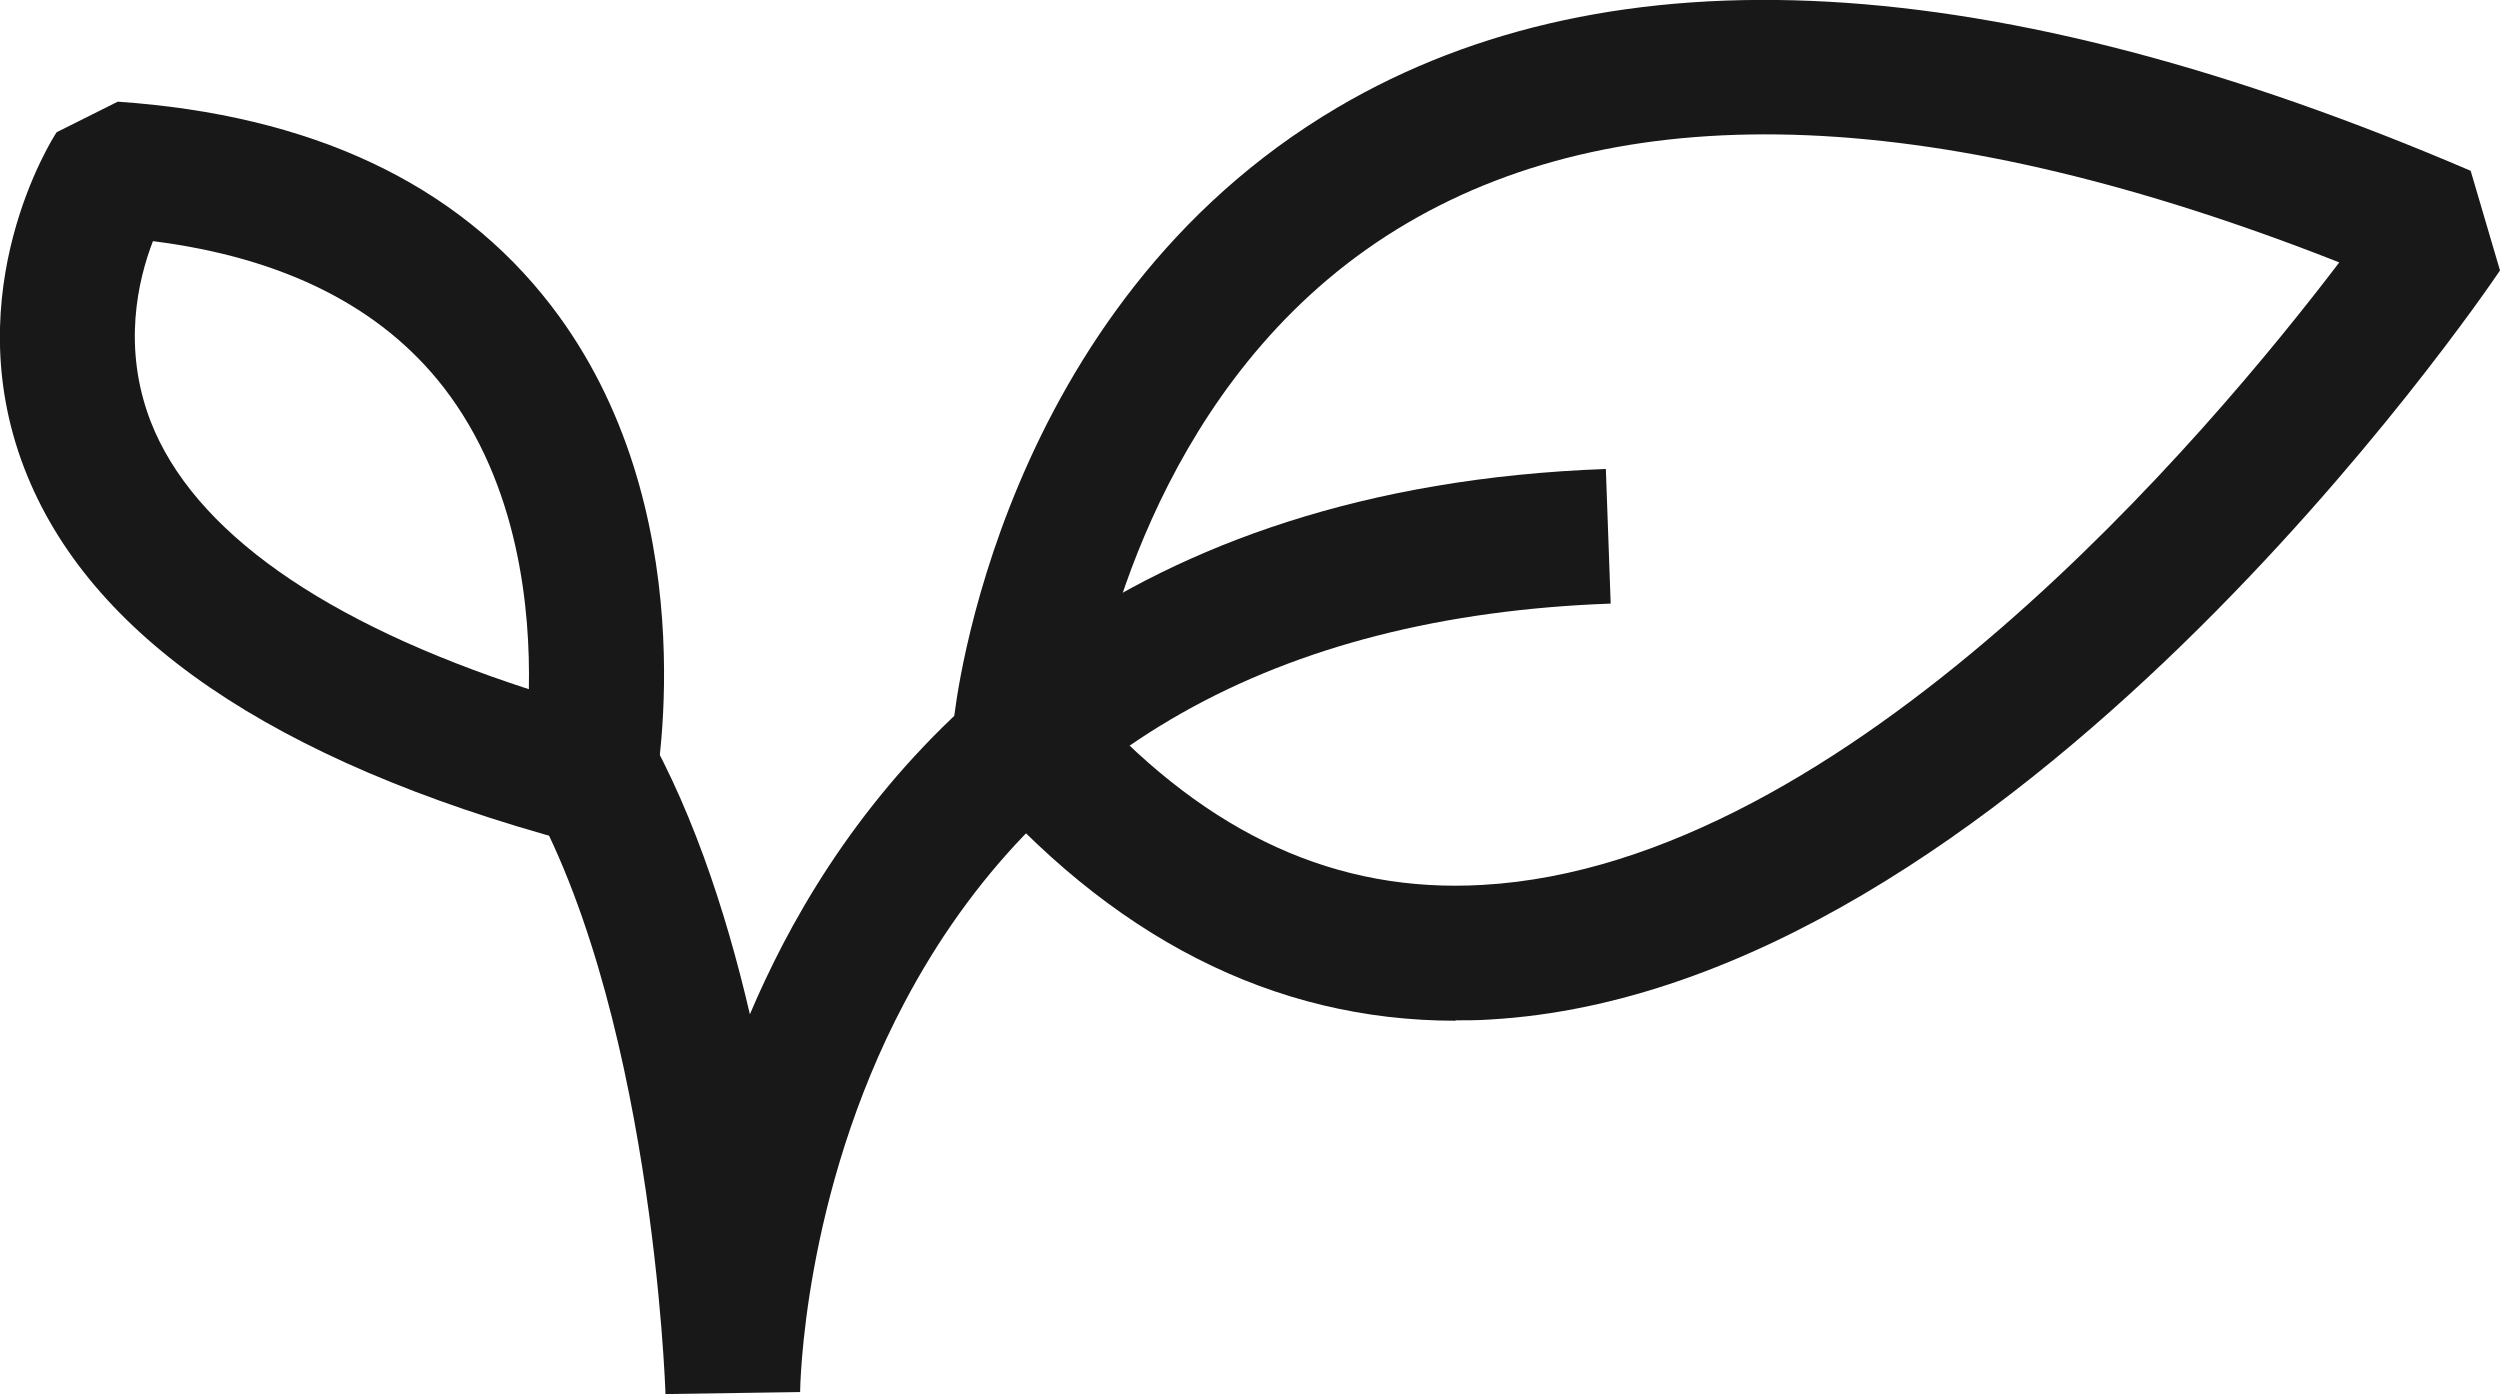
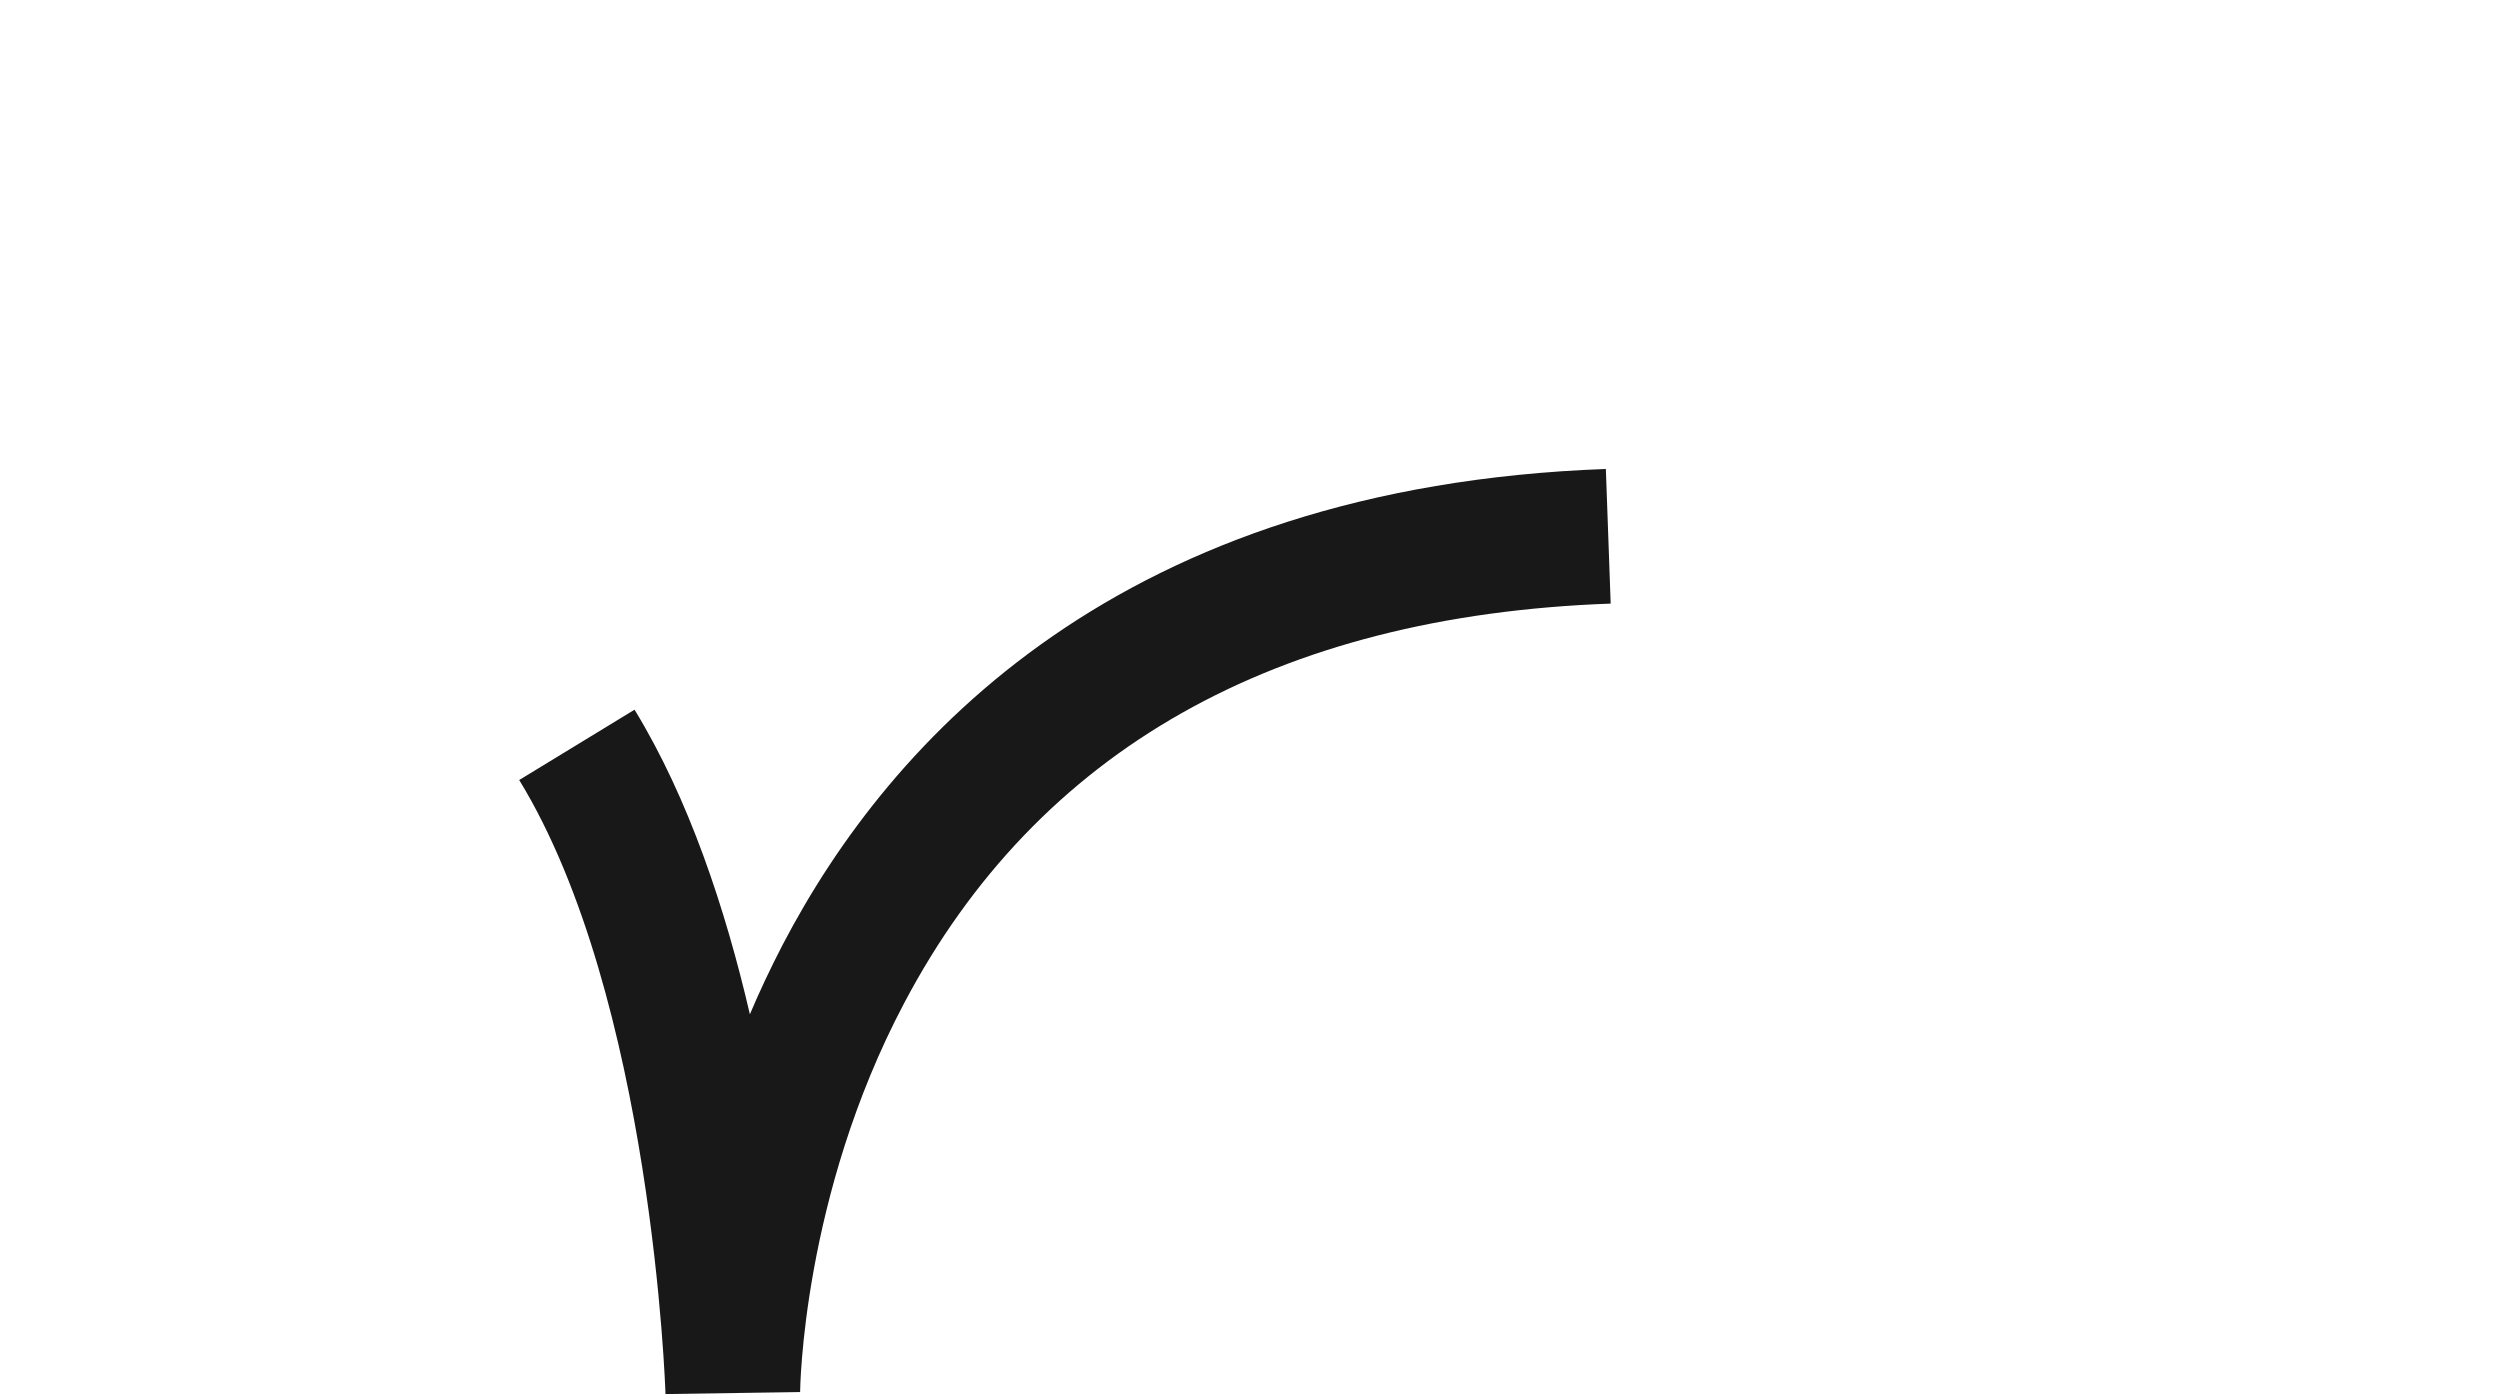
<svg xmlns="http://www.w3.org/2000/svg" id="a" data-name="Layer 1" viewBox="0 0 62.21 34.7">
  <path d="M16.56,34.7c0-.1-.33-9.88-3.64-15.29l2.87-1.75c1.35,2.21,2.26,4.95,2.87,7.58.24-.57.51-1.14.81-1.72,2.69-5.16,8.43-11.41,20.49-11.85l.12,3.35c-8.34.3-14.26,3.65-17.58,9.94-2.54,4.8-2.59,9.63-2.59,9.68l-3.36.05Z" style="fill: #181818; stroke-width: 0px;" />
-   <path d="M36.22,25.4c-4.53,0-8.6-2.07-12.1-6.18l-.39-1.26c.04-.42,1.14-10.33,9.56-15.29,6.85-4.03,16.34-3.5,28.19,1.58l.73,2.48c-.49.73-12.24,17.91-25.14,18.64-.29.02-.57.02-.85.02ZM27.18,17.61c2.91,3.17,6.09,4.62,9.71,4.41,9.08-.51,18.11-11.27,21.32-15.49-9.87-3.89-17.67-4.22-23.19-.98-5.79,3.39-7.44,9.92-7.84,12.06Z" style="fill: #181818; stroke-width: 0px;" />
-   <path d="M14.22,20.95C6.78,18.94,2.2,15.81.6,11.64-1.09,7.23,1.3,3.45,1.41,3.29l1.52-.76c4.81.33,8.44,2.03,10.78,5.07,3.87,5.02,2.64,11.76,2.59,12.04l-2.09,1.31ZM3.81,5.99c-.38.98-.77,2.66-.06,4.5,1.06,2.72,4.3,5,9.41,6.66.04-1.96-.24-5.08-2.12-7.51-1.56-2.01-3.99-3.23-7.24-3.64Z" style="fill: #181818; stroke-width: 0px;" />
</svg>